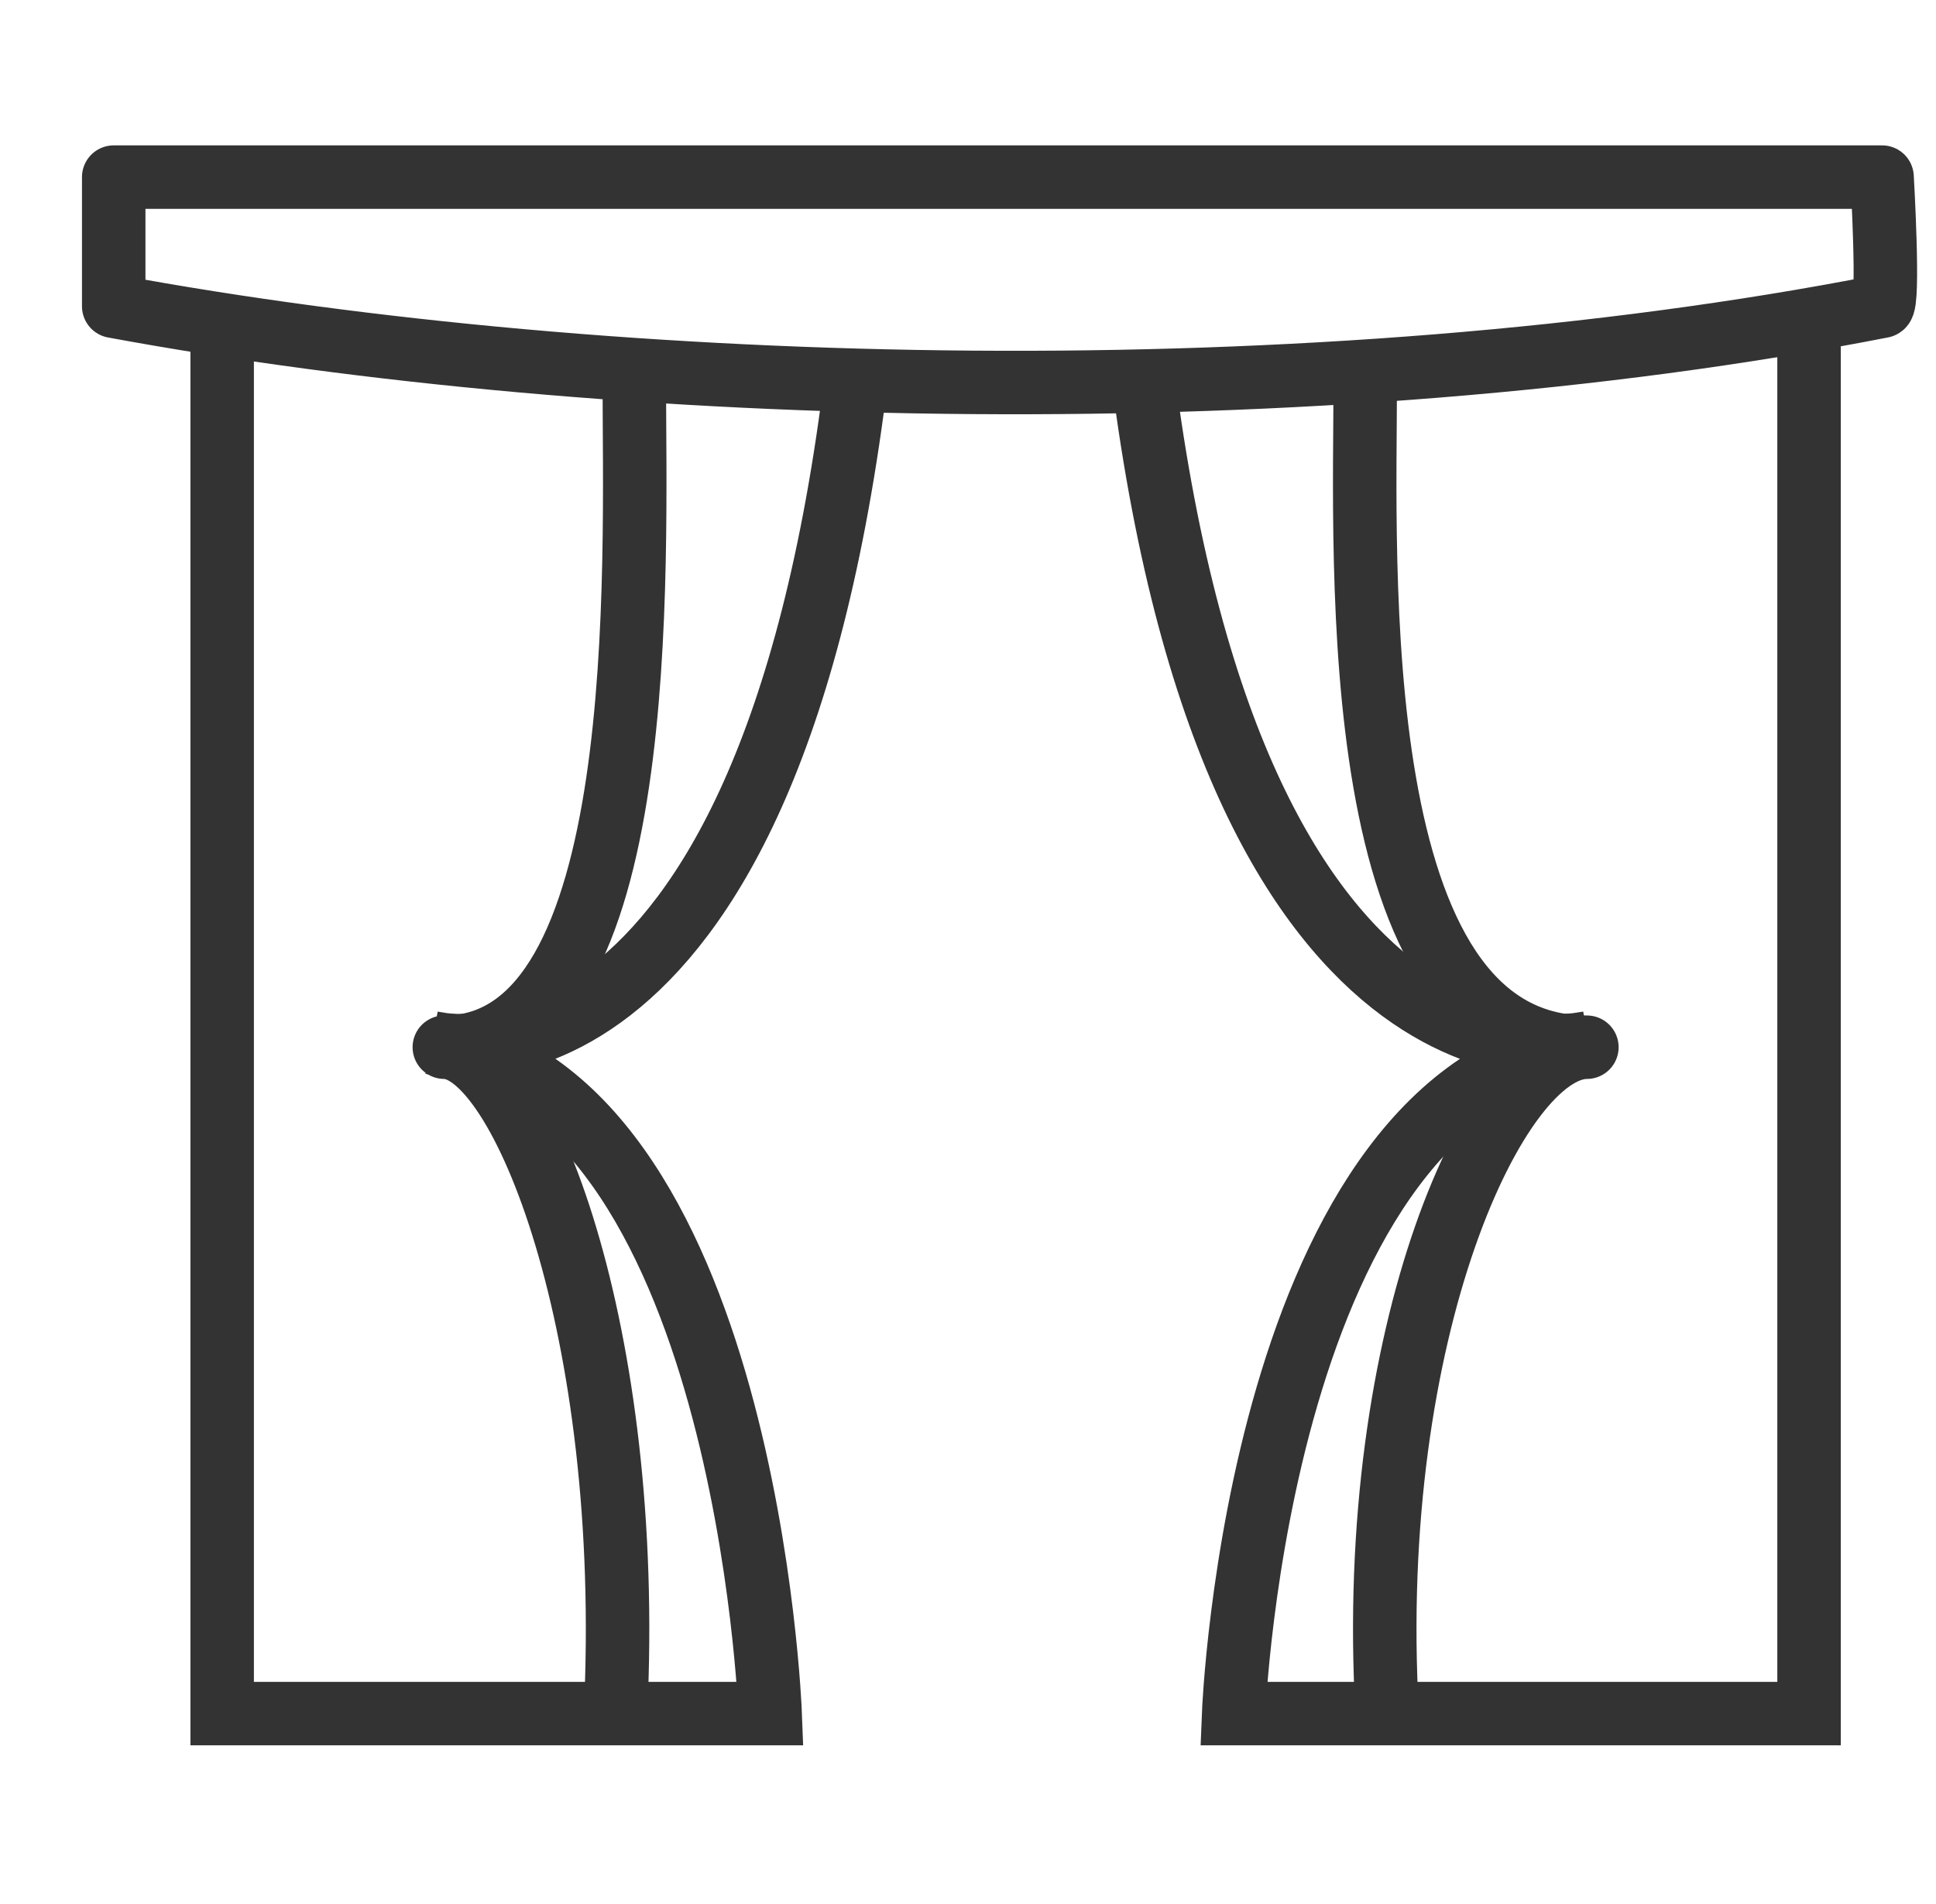
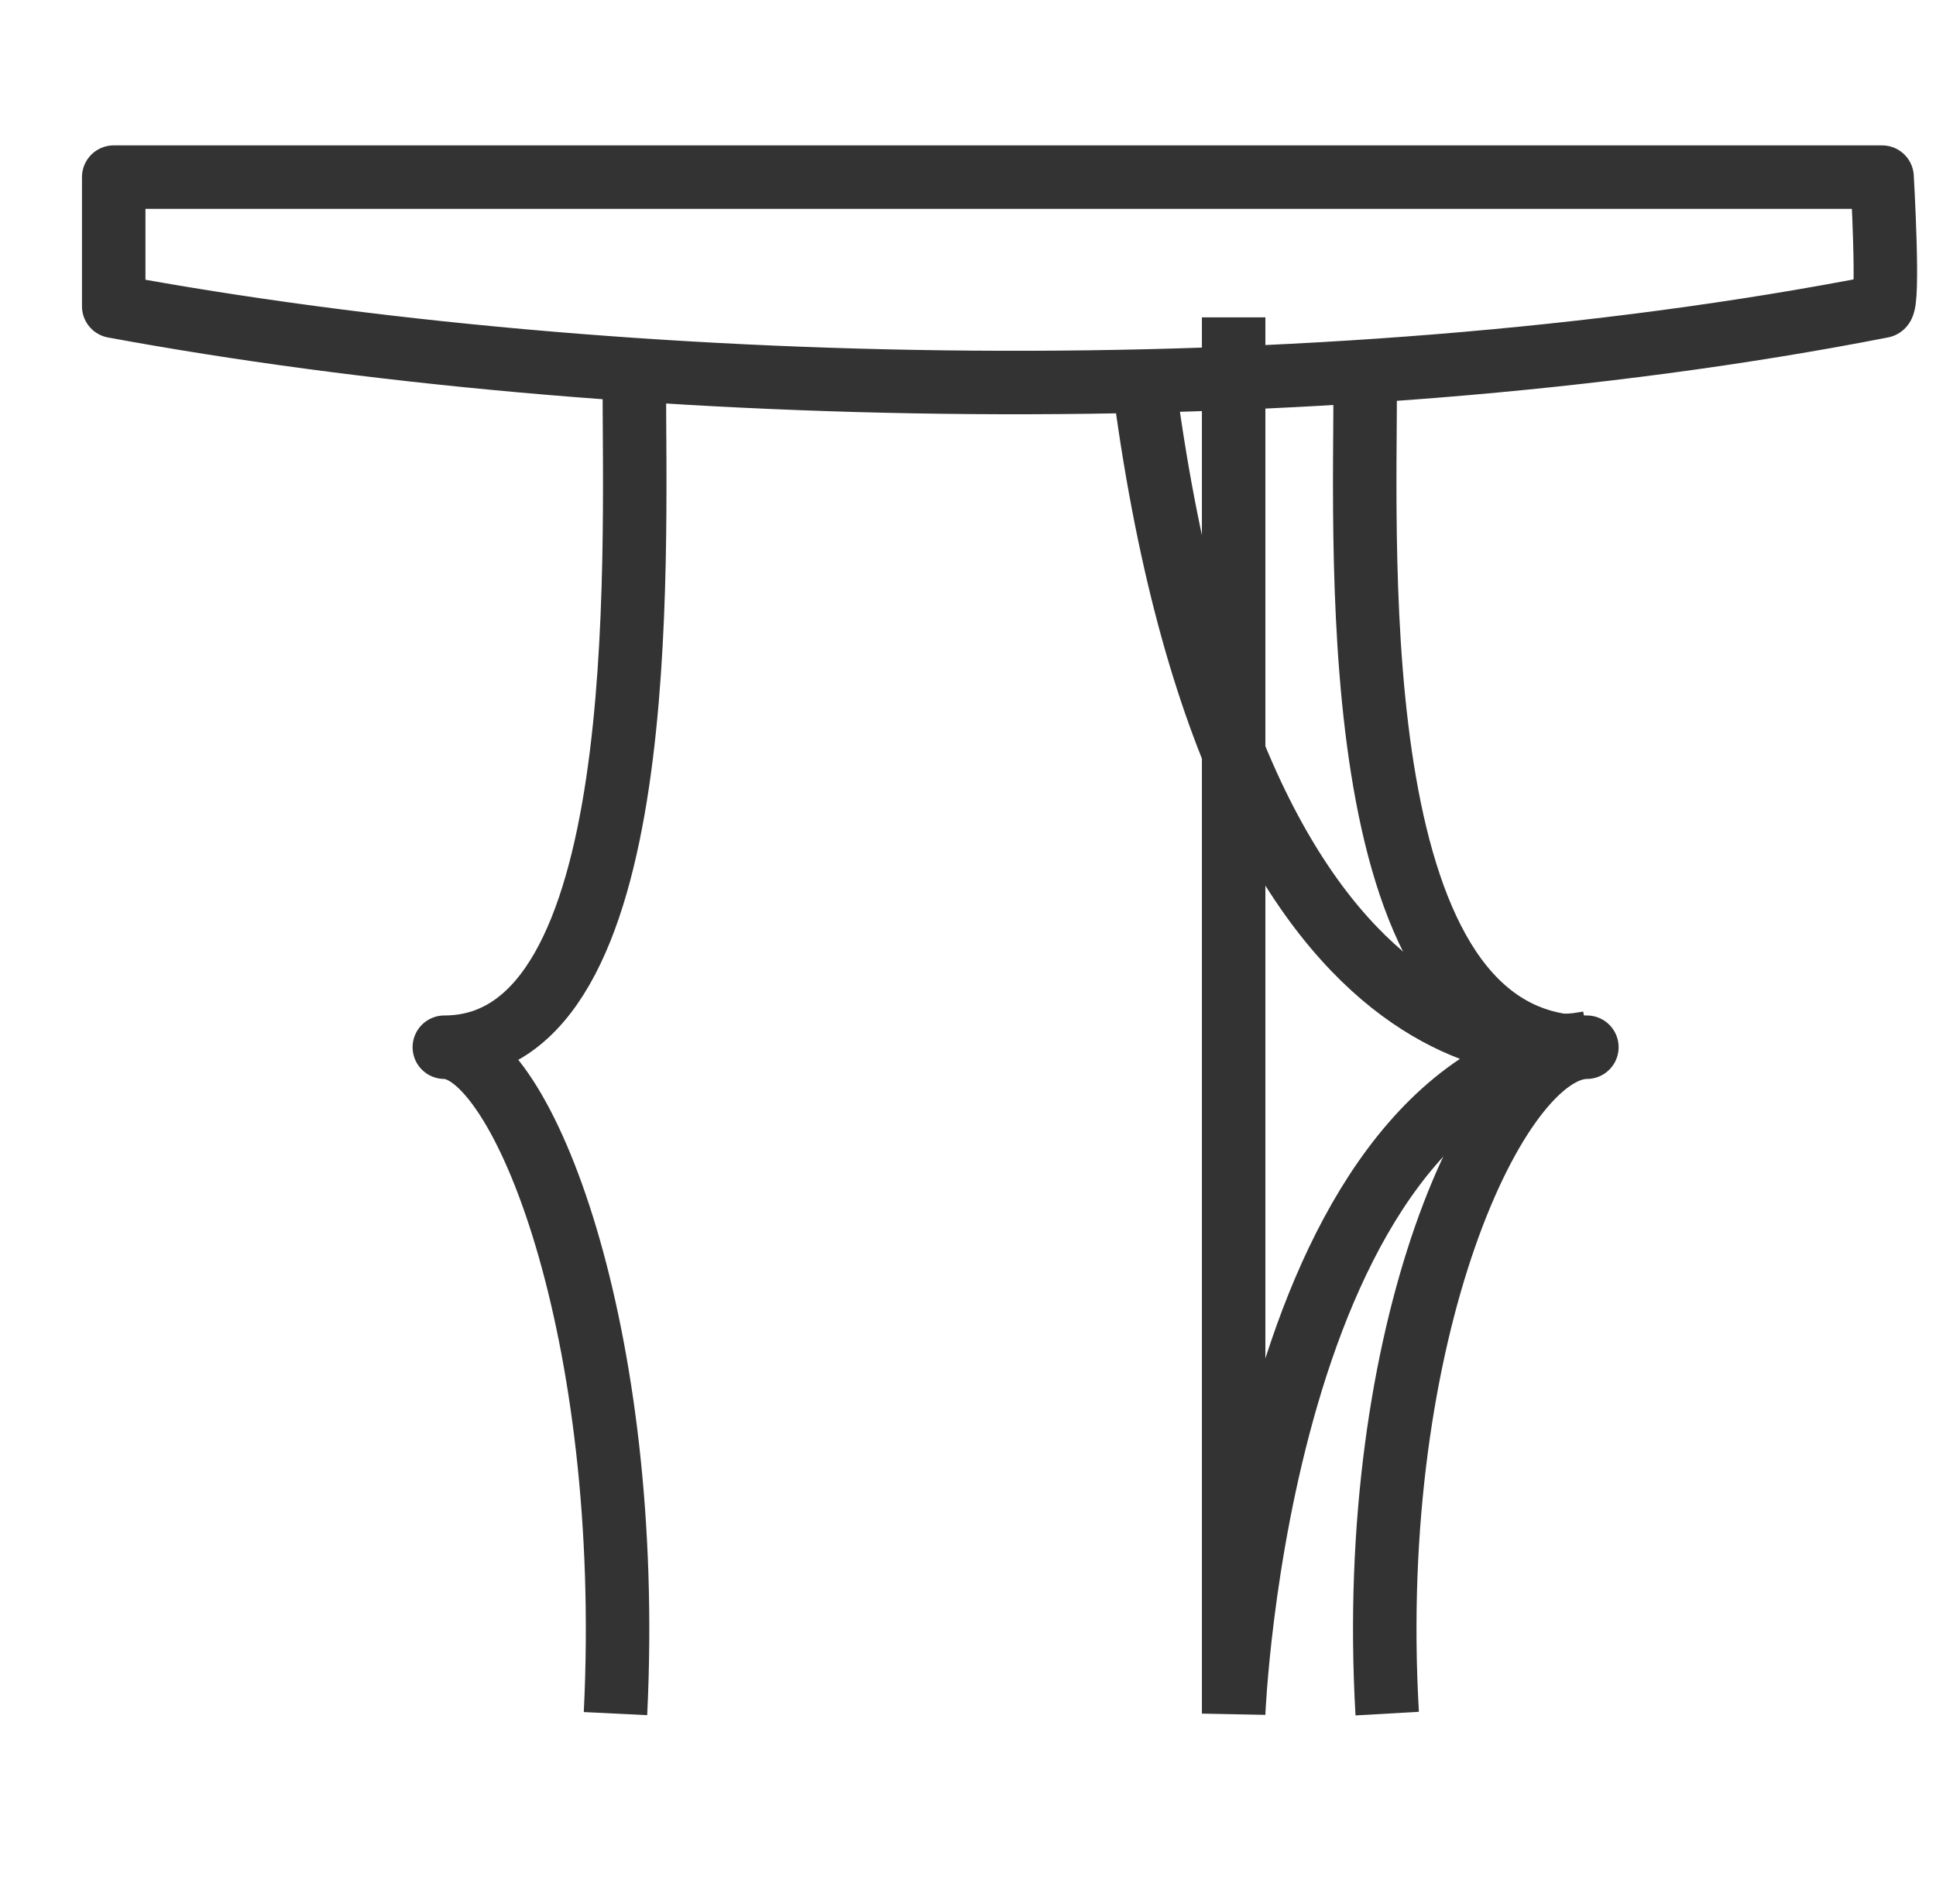
<svg xmlns="http://www.w3.org/2000/svg" width="61" height="60" fill="none" viewBox="0 0 61 60">
-   <path stroke="#333" stroke-miterlimit="10" stroke-width="2" d="M27 11.737c-2.857 23.737-13.354 21.131-13.354 21.131C23.522 34.316 24.267 54 24.267 54H7V10" />
  <path stroke="#333" stroke-linejoin="round" stroke-miterlimit="10" stroke-width="2" d="M19.986 12c0 5.753.593 21-5.986 21 2.43 0 5.986 8.918 5.393 21" />
-   <path stroke="#333" stroke-miterlimit="10" stroke-width="2" d="M36 11.737c3 23.737 14.022 21.131 14.022 21.131C39.652 34.316 38.87 54 38.87 54H57V10" />
+   <path stroke="#333" stroke-miterlimit="10" stroke-width="2" d="M36 11.737c3 23.737 14.022 21.131 14.022 21.131C39.652 34.316 38.87 54 38.87 54V10" />
  <path stroke="#333" stroke-linejoin="round" stroke-miterlimit="10" stroke-width="2" d="M43.016 12c0 5.753-.691 21 6.984 21-2.835 0-6.984 8.918-6.292 21M3.583 9.651c15.736 2.907 37.883 3.489 55.718 0 .233-.058 0-4.07 0-4.07H3.583v4.07z" />
</svg>